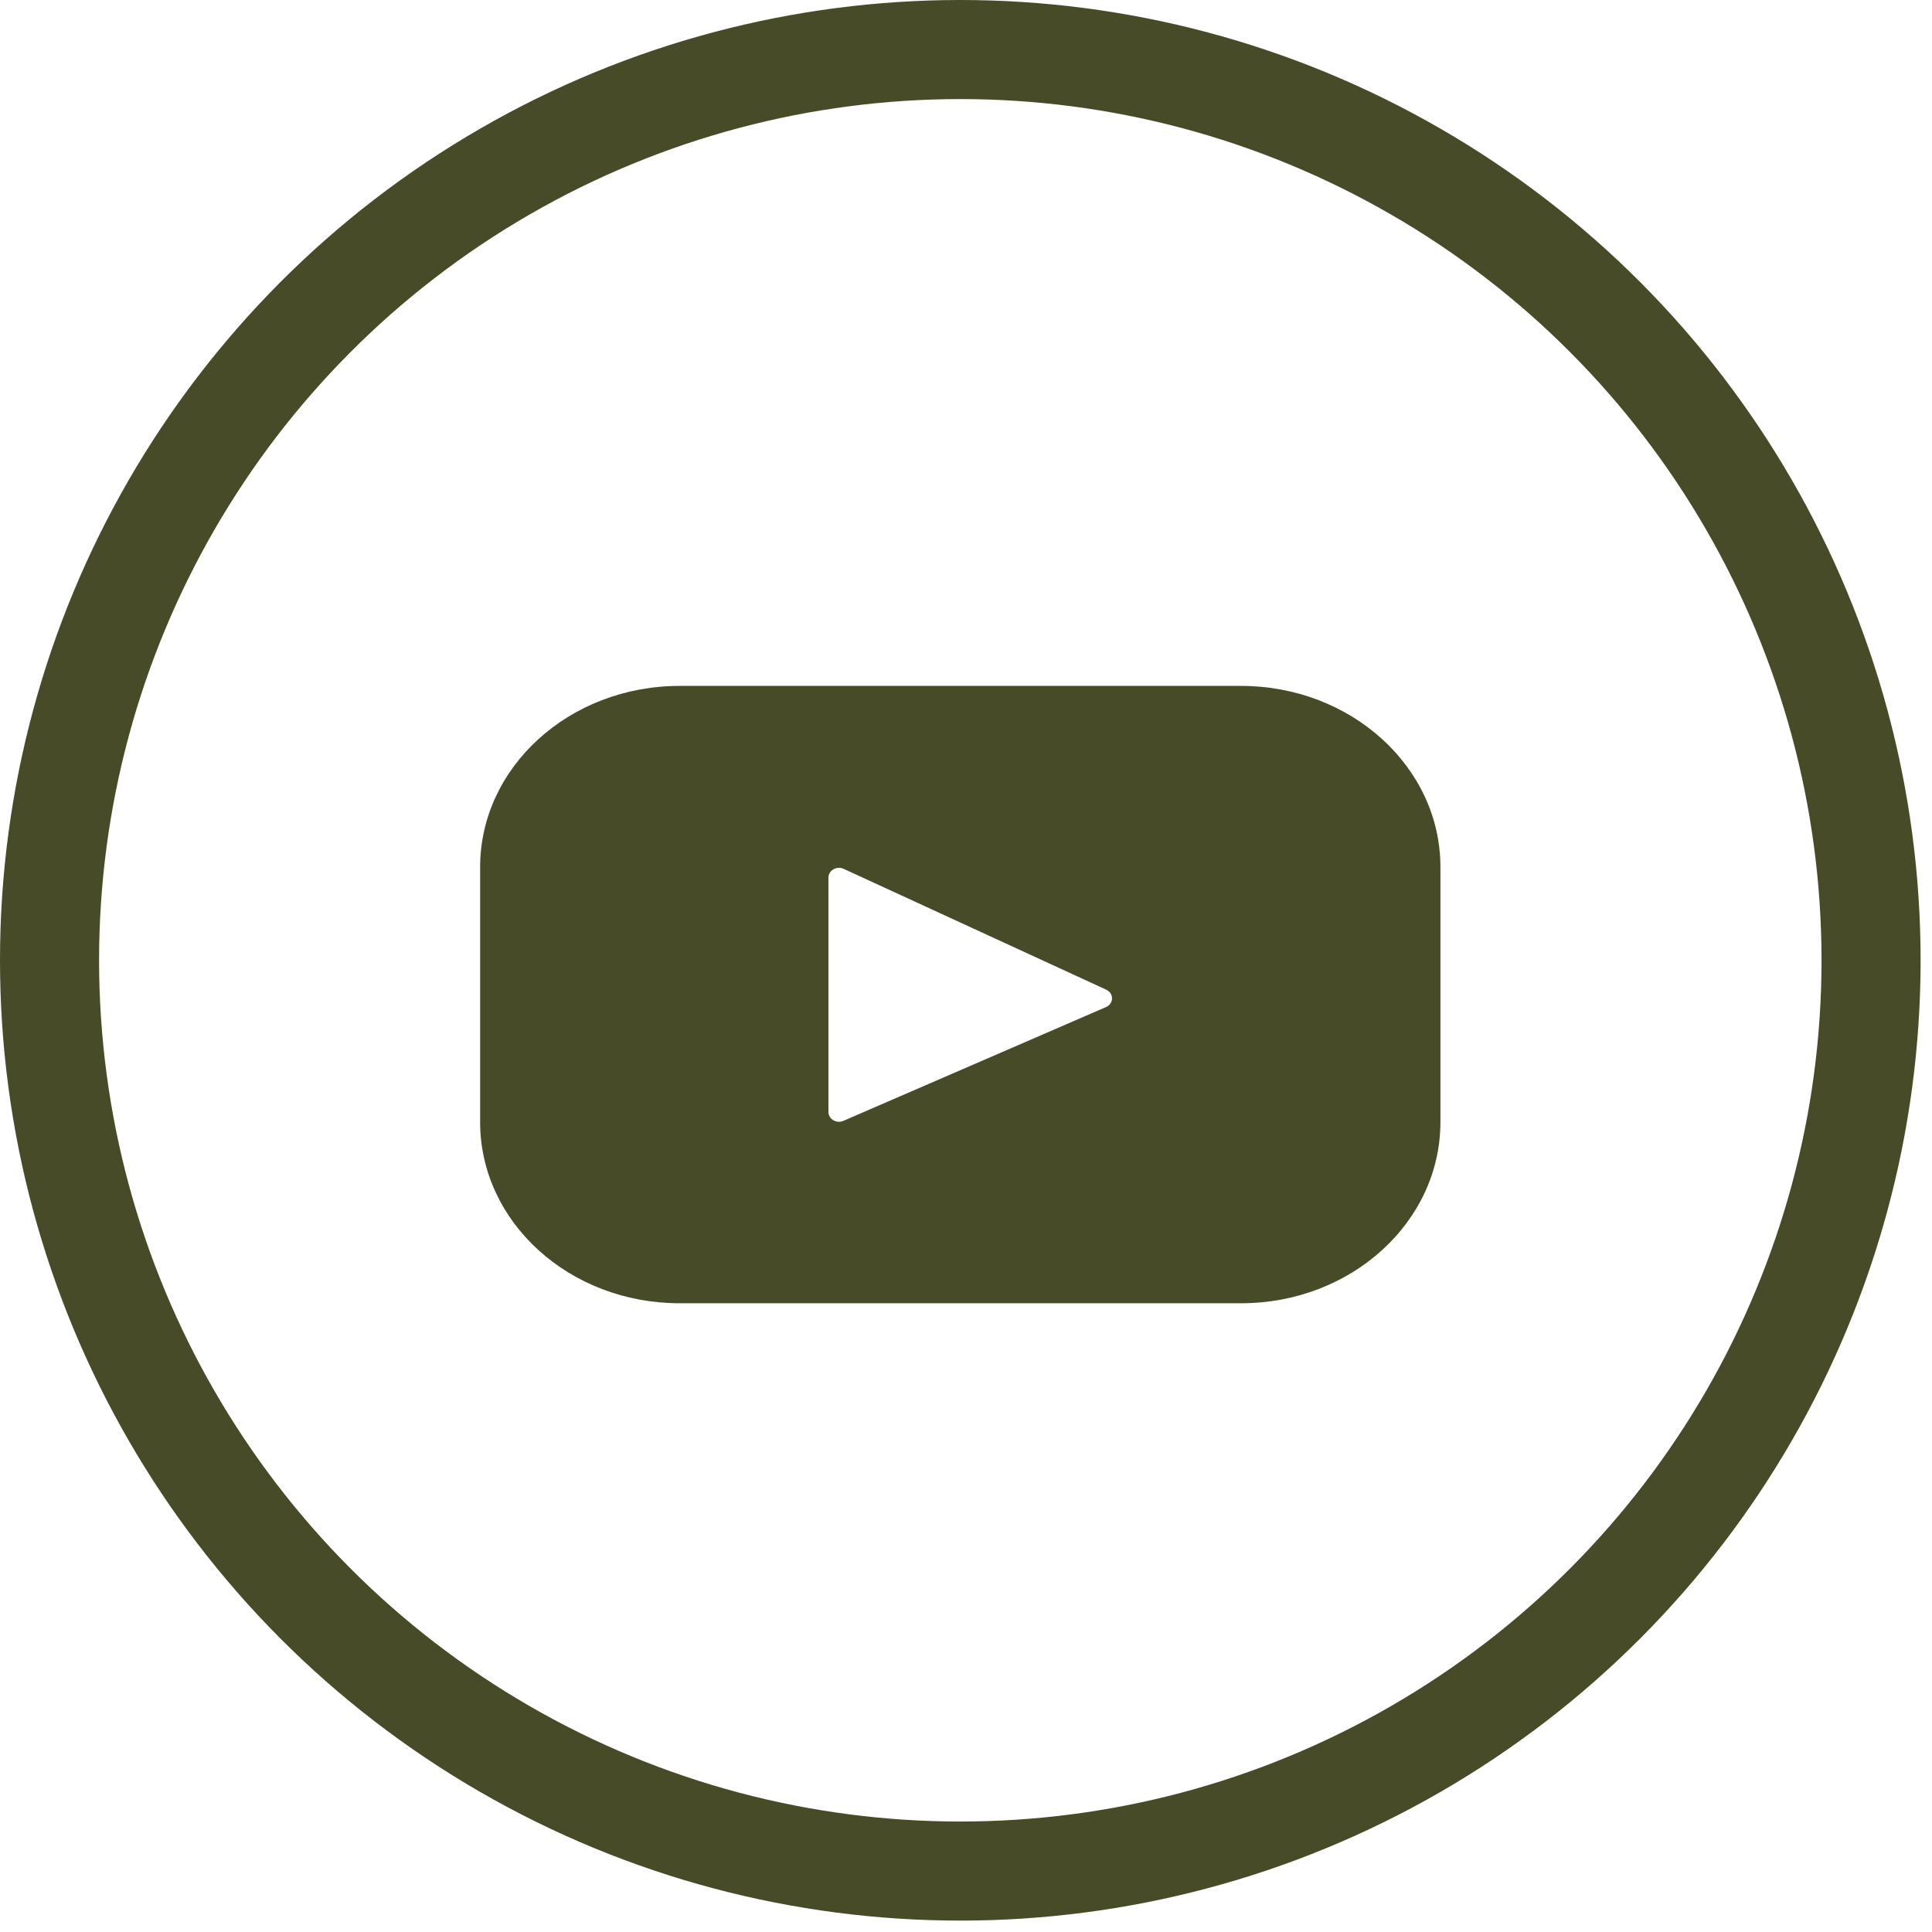
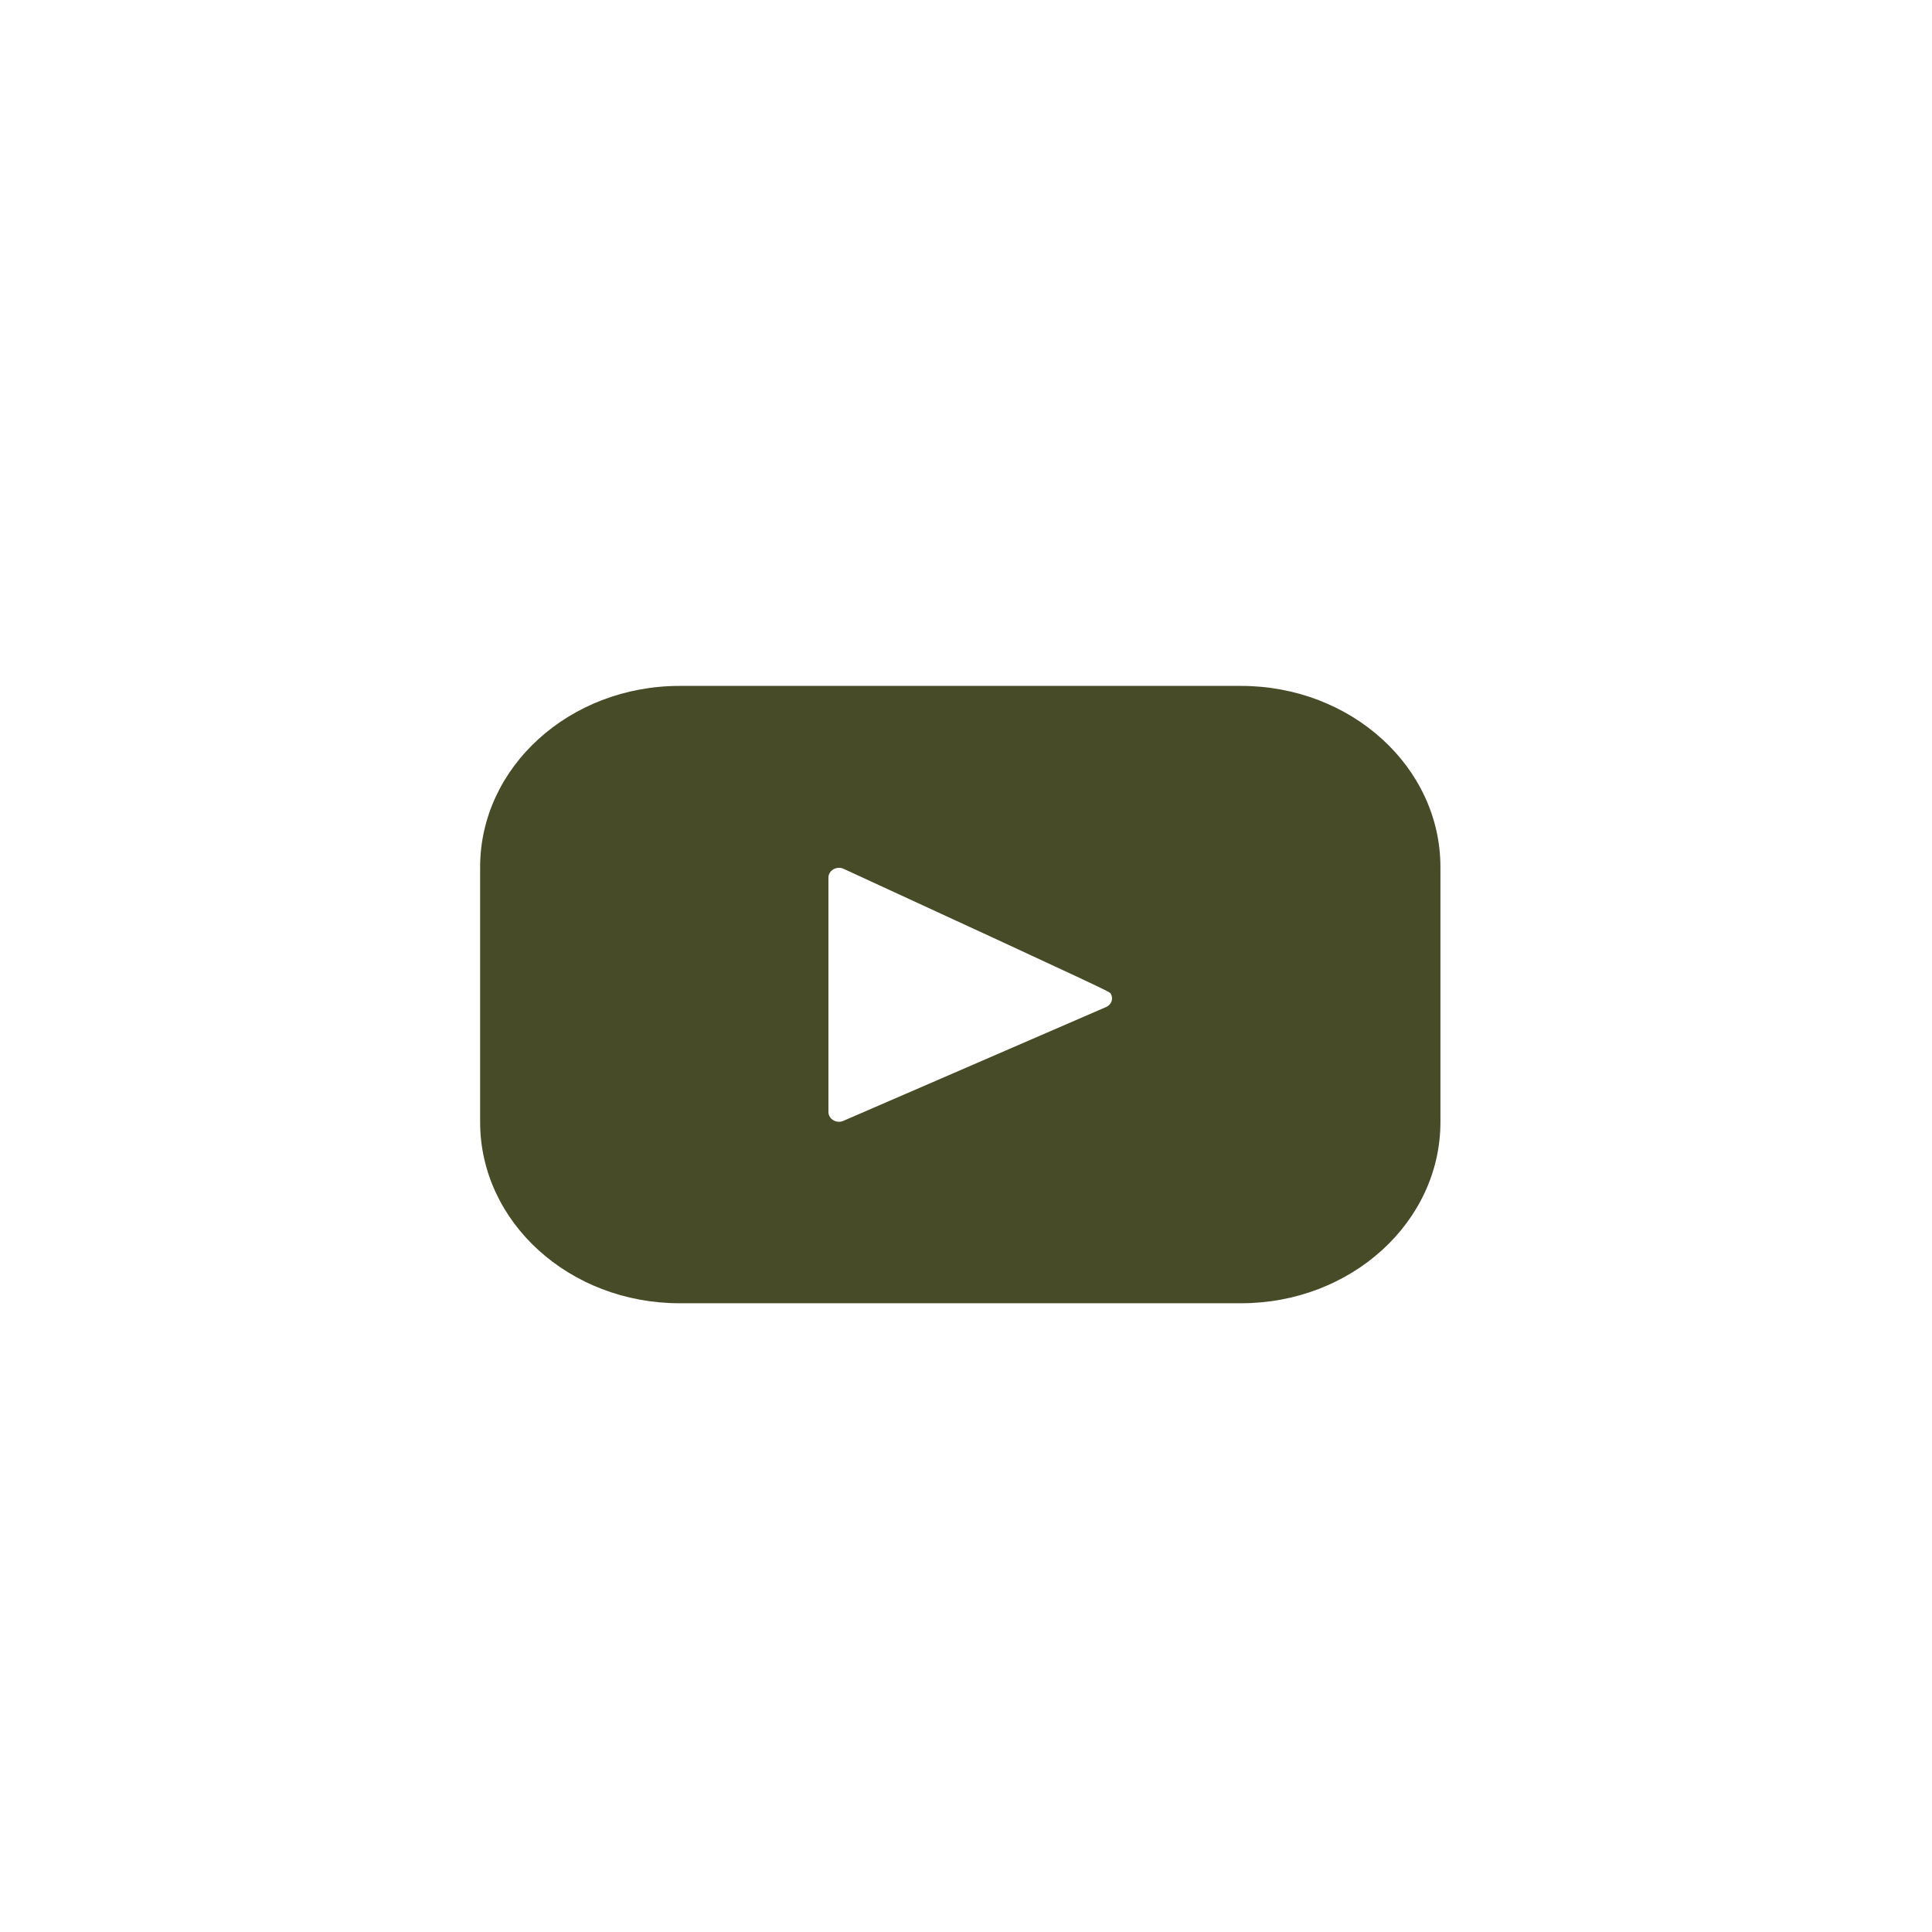
<svg xmlns="http://www.w3.org/2000/svg" width="39" height="39" viewBox="0 0 39 39" fill="none">
-   <path d="M25.051 13.846H13.719C11.495 13.846 9.692 15.485 9.692 17.504V22.65C9.692 24.672 11.495 26.308 13.719 26.308H25.051C27.274 26.308 29.077 24.67 29.077 22.65V17.504C29.077 15.483 27.274 13.846 25.051 13.846ZM22.329 20.328L17.027 22.625C16.995 22.64 16.959 22.646 16.924 22.644C16.888 22.642 16.853 22.632 16.823 22.614C16.792 22.596 16.767 22.572 16.75 22.543C16.733 22.515 16.723 22.482 16.723 22.449V17.712C16.724 17.679 16.733 17.646 16.751 17.617C16.769 17.588 16.795 17.564 16.826 17.547C16.857 17.529 16.892 17.52 16.929 17.518C16.965 17.517 17.001 17.524 17.033 17.54L22.333 19.979C22.368 19.996 22.397 20.021 22.417 20.052C22.438 20.083 22.448 20.119 22.448 20.155C22.447 20.191 22.436 20.226 22.415 20.257C22.394 20.288 22.364 20.312 22.329 20.328Z" fill="#474b28" />
-   <circle cx="19.385" cy="19.385" r="18.385" stroke="#474b28" stroke-width="2" />
+   <path d="M25.051 13.846H13.719C11.495 13.846 9.692 15.485 9.692 17.504V22.65C9.692 24.672 11.495 26.308 13.719 26.308H25.051C27.274 26.308 29.077 24.67 29.077 22.65V17.504C29.077 15.483 27.274 13.846 25.051 13.846ZM22.329 20.328L17.027 22.625C16.995 22.64 16.959 22.646 16.924 22.644C16.888 22.642 16.853 22.632 16.823 22.614C16.792 22.596 16.767 22.572 16.75 22.543C16.733 22.515 16.723 22.482 16.723 22.449V17.712C16.724 17.679 16.733 17.646 16.751 17.617C16.769 17.588 16.795 17.564 16.826 17.547C16.857 17.529 16.892 17.52 16.929 17.518C16.965 17.517 17.001 17.524 17.033 17.54C22.368 19.996 22.397 20.021 22.417 20.052C22.438 20.083 22.448 20.119 22.448 20.155C22.447 20.191 22.436 20.226 22.415 20.257C22.394 20.288 22.364 20.312 22.329 20.328Z" fill="#474b28" />
</svg>